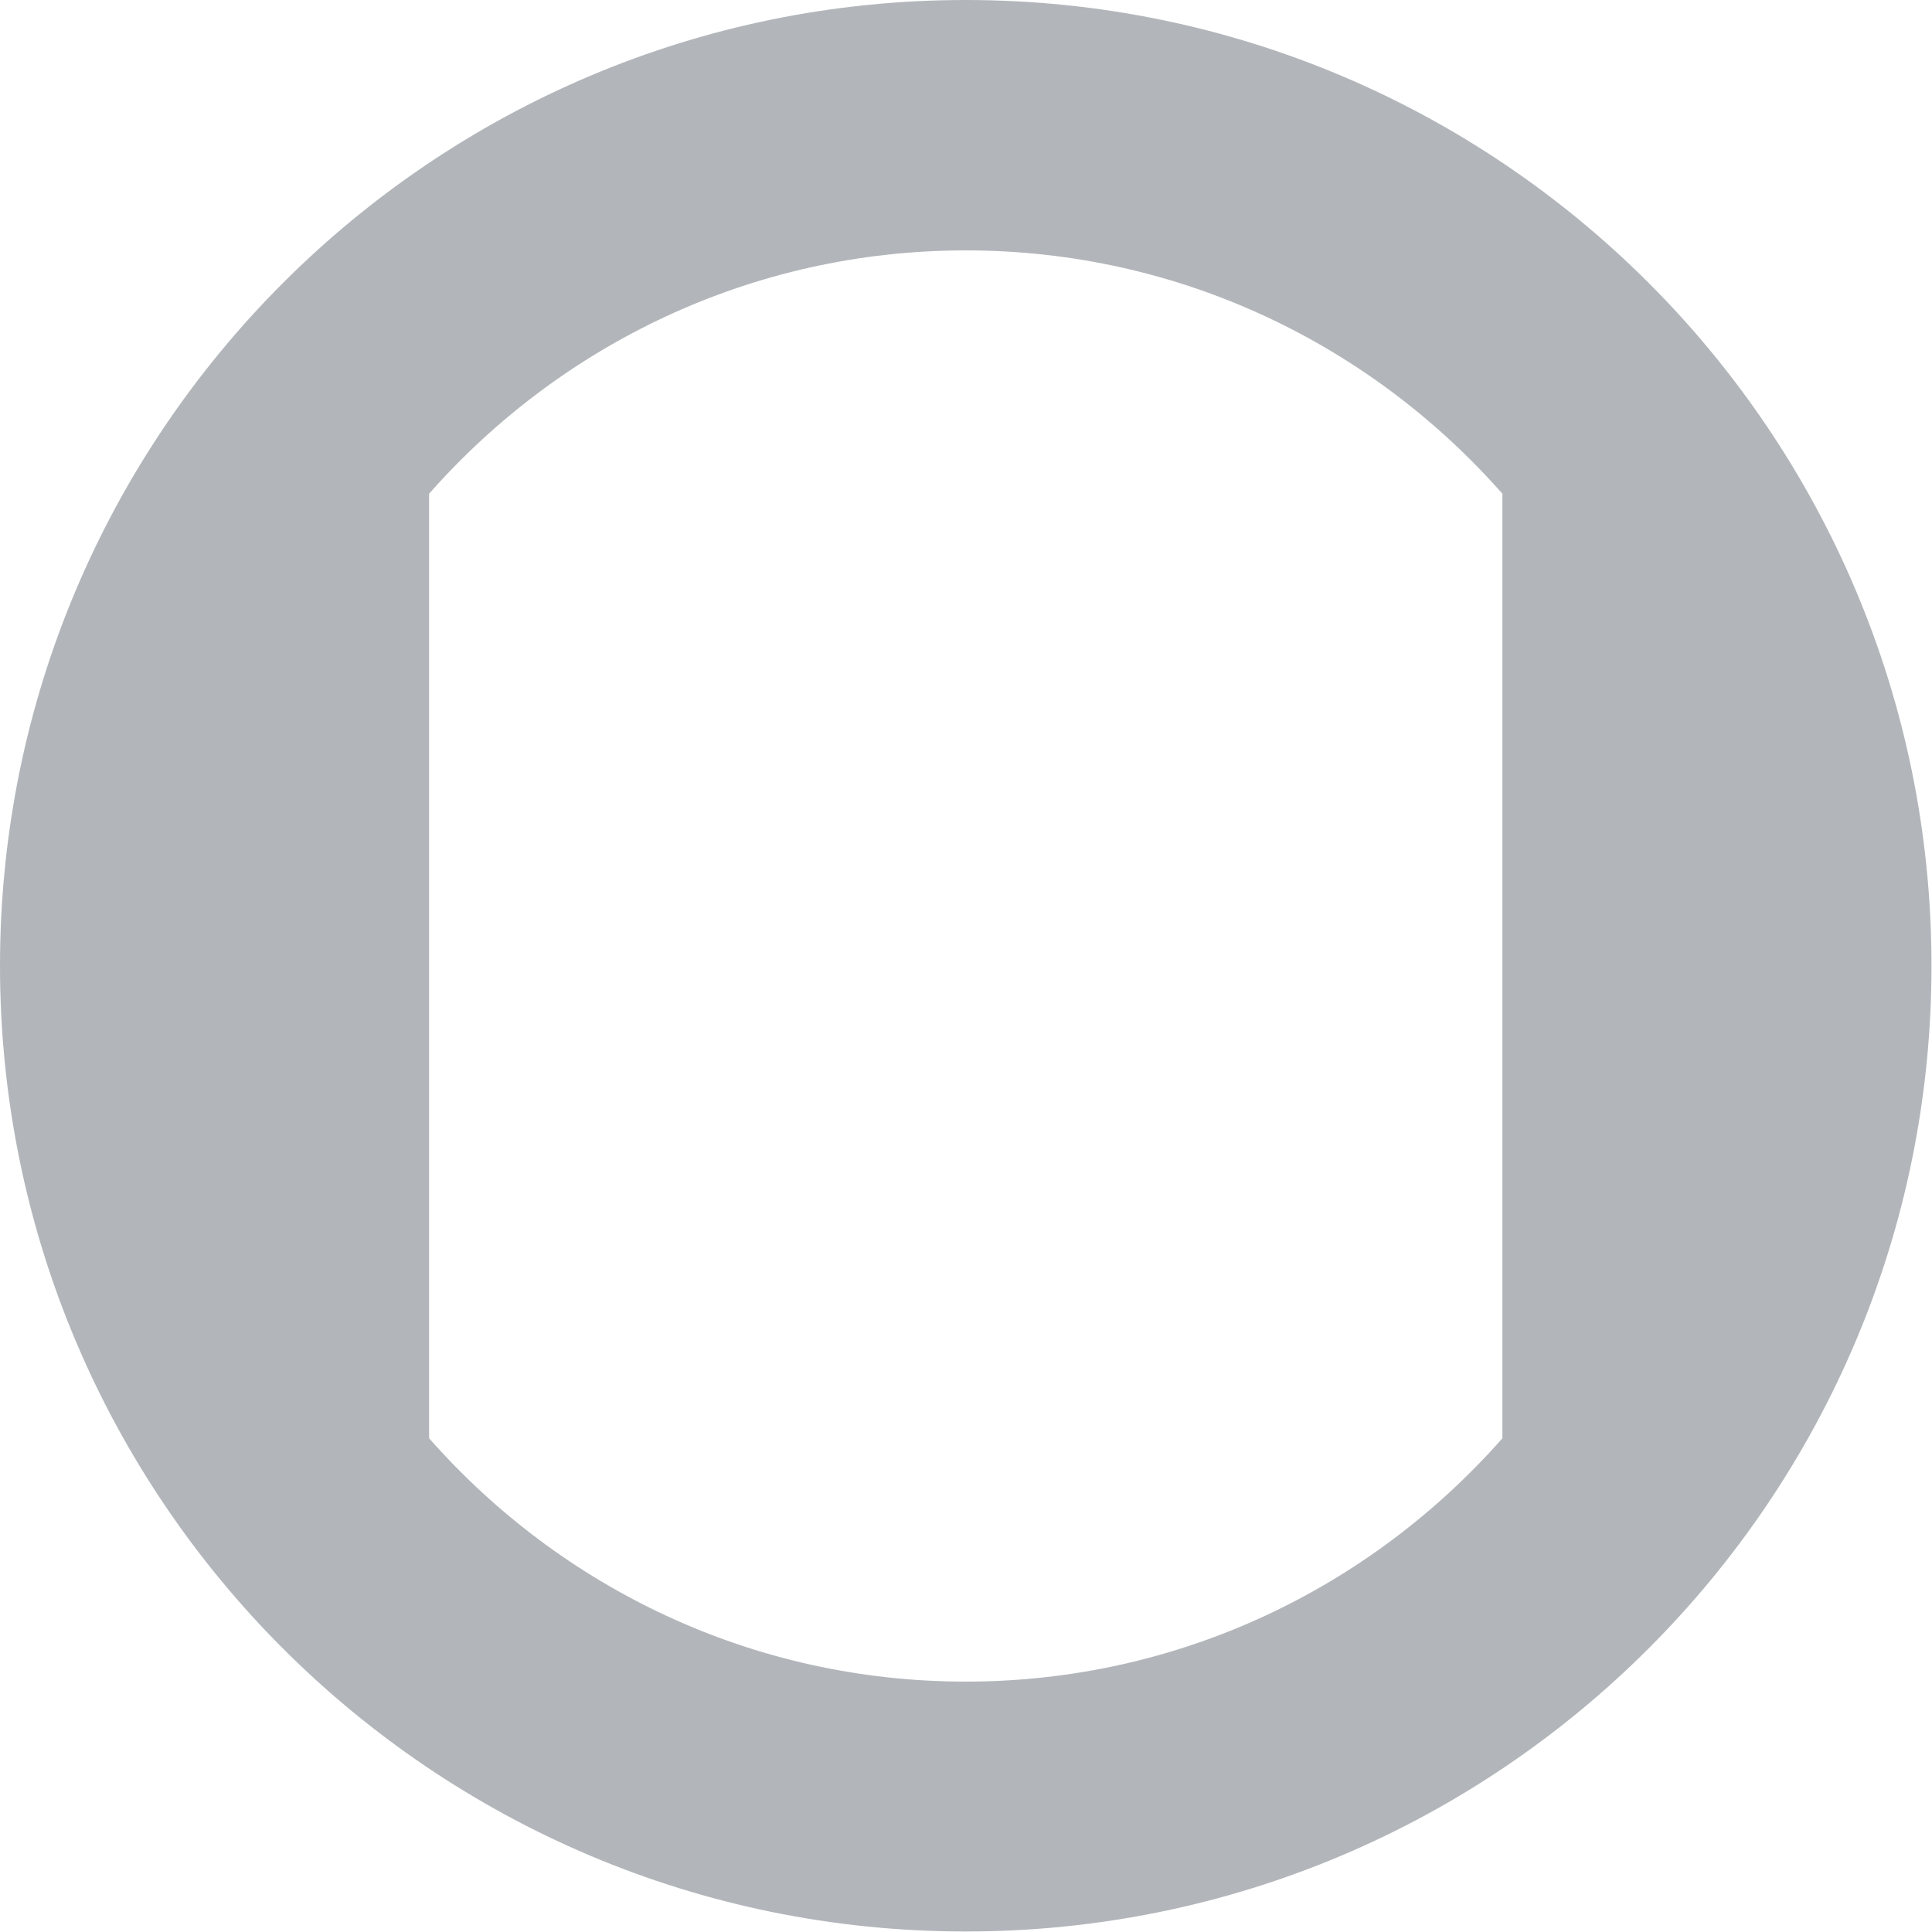
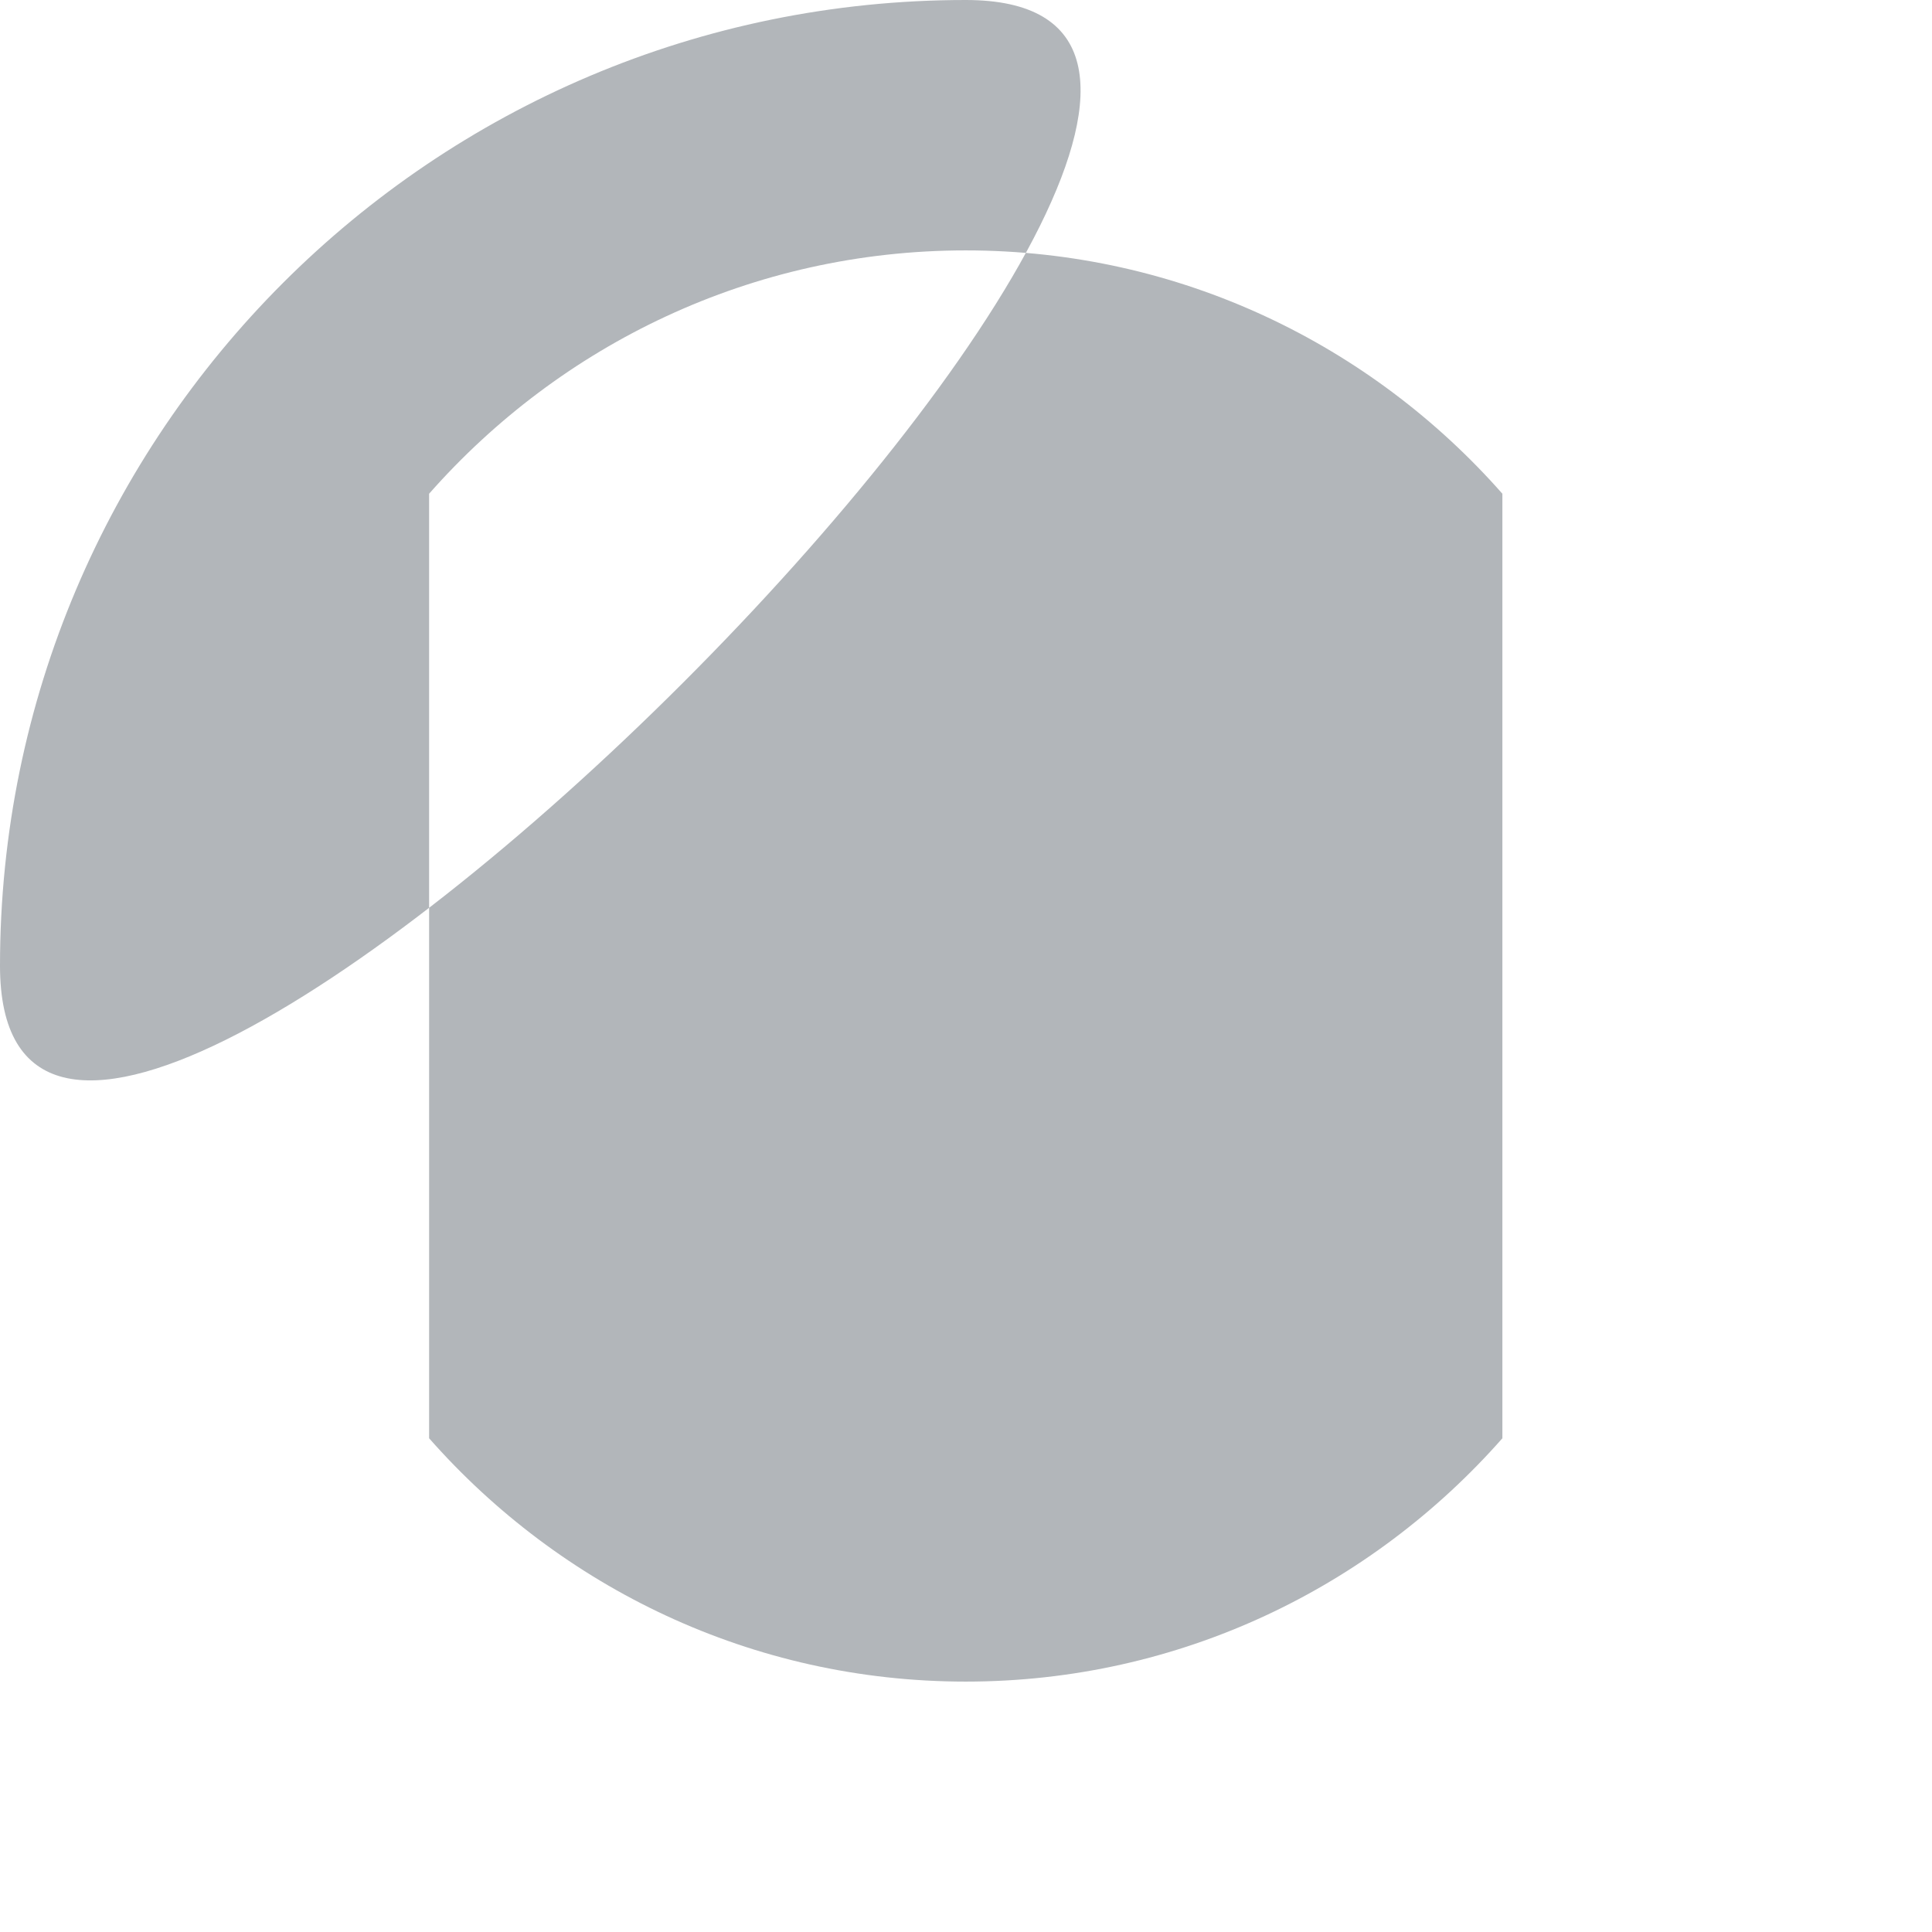
<svg xmlns="http://www.w3.org/2000/svg" id="Layer_2" data-name="Layer 2" viewBox="0 0 38.27 38.27">
  <g id="body_1" data-name="body 1">
-     <path d="M19.13,0C8.57,0,0,8.57,0,19.13s8.57,19.13,19.13,19.13,19.13-8.57,19.13-19.13S29.7,0,19.13,0ZM29.76,28.49c-2.6,2.95-6.39,4.82-10.63,4.82s-8.03-1.87-10.63-4.82V9.78c2.6-2.95,6.39-4.82,10.63-4.82s8.03,1.87,10.63,4.82v18.71Z" style="fill: #b2b6ba;" />
+     <path d="M19.13,0C8.57,0,0,8.57,0,19.13S29.7,0,19.13,0ZM29.76,28.49c-2.6,2.95-6.39,4.82-10.63,4.82s-8.03-1.87-10.63-4.82V9.78c2.6-2.95,6.39-4.82,10.63-4.82s8.03,1.87,10.63,4.82v18.71Z" style="fill: #b2b6ba;" />
  </g>
</svg>